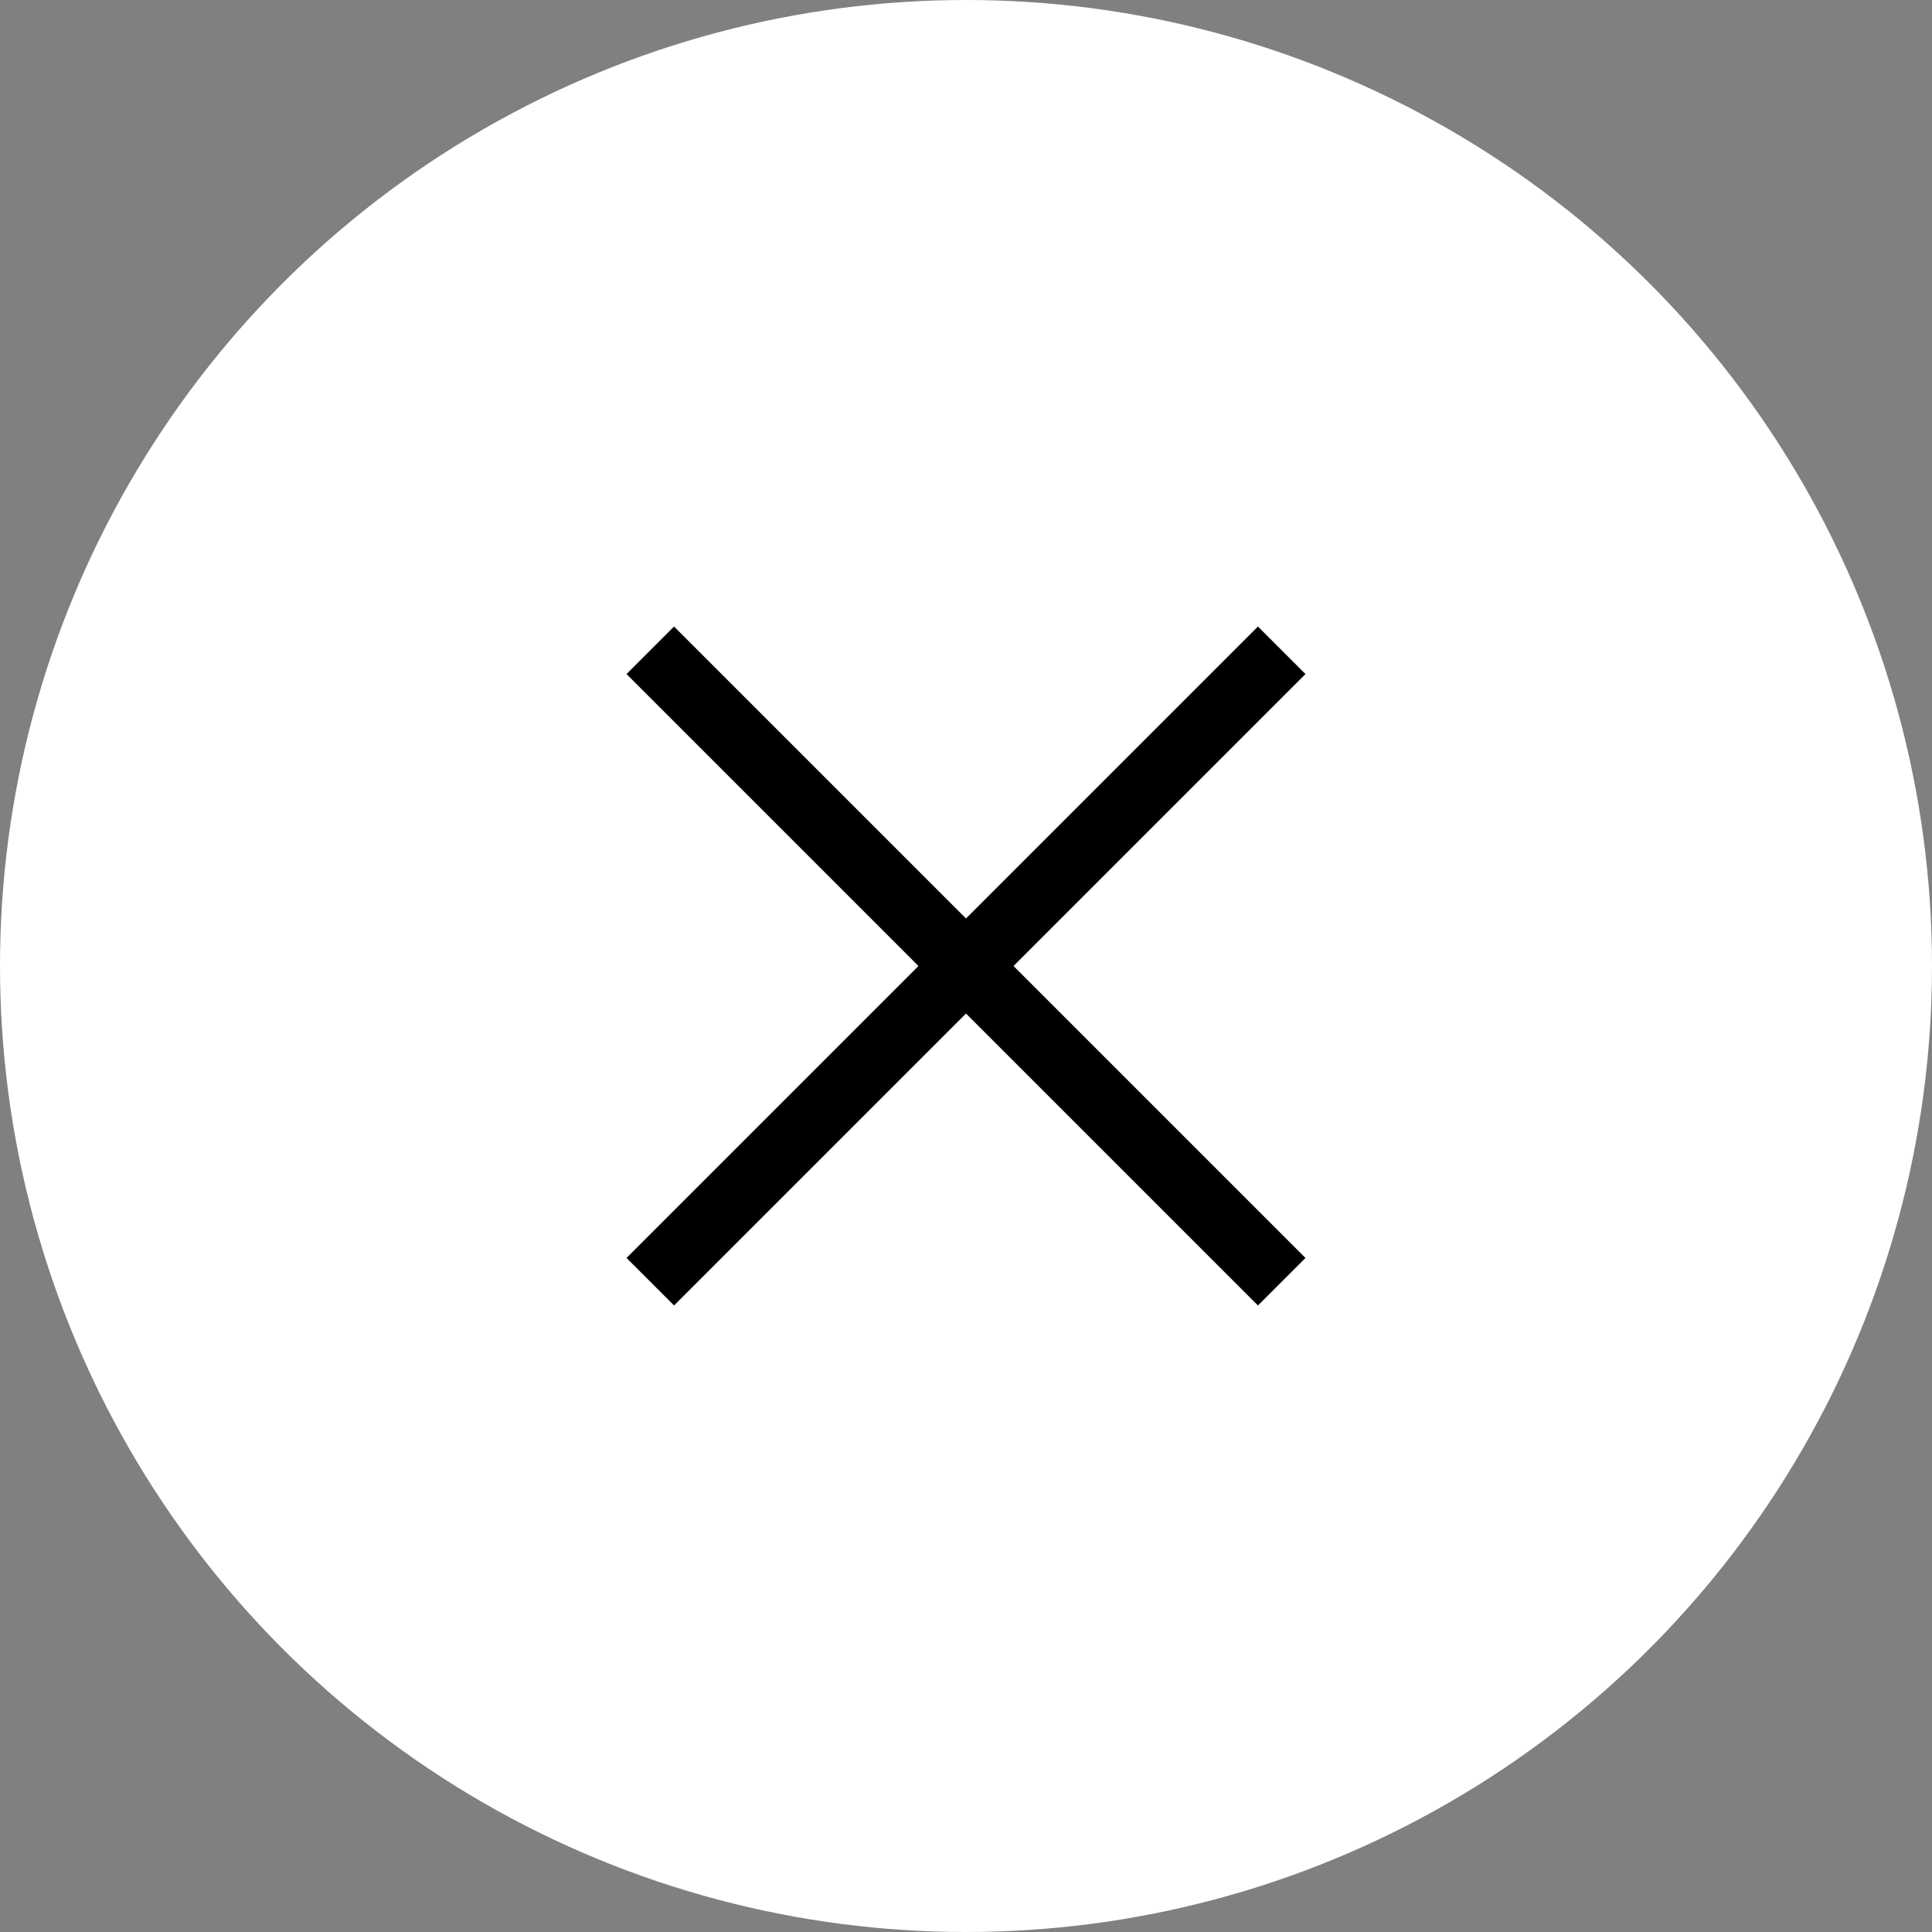
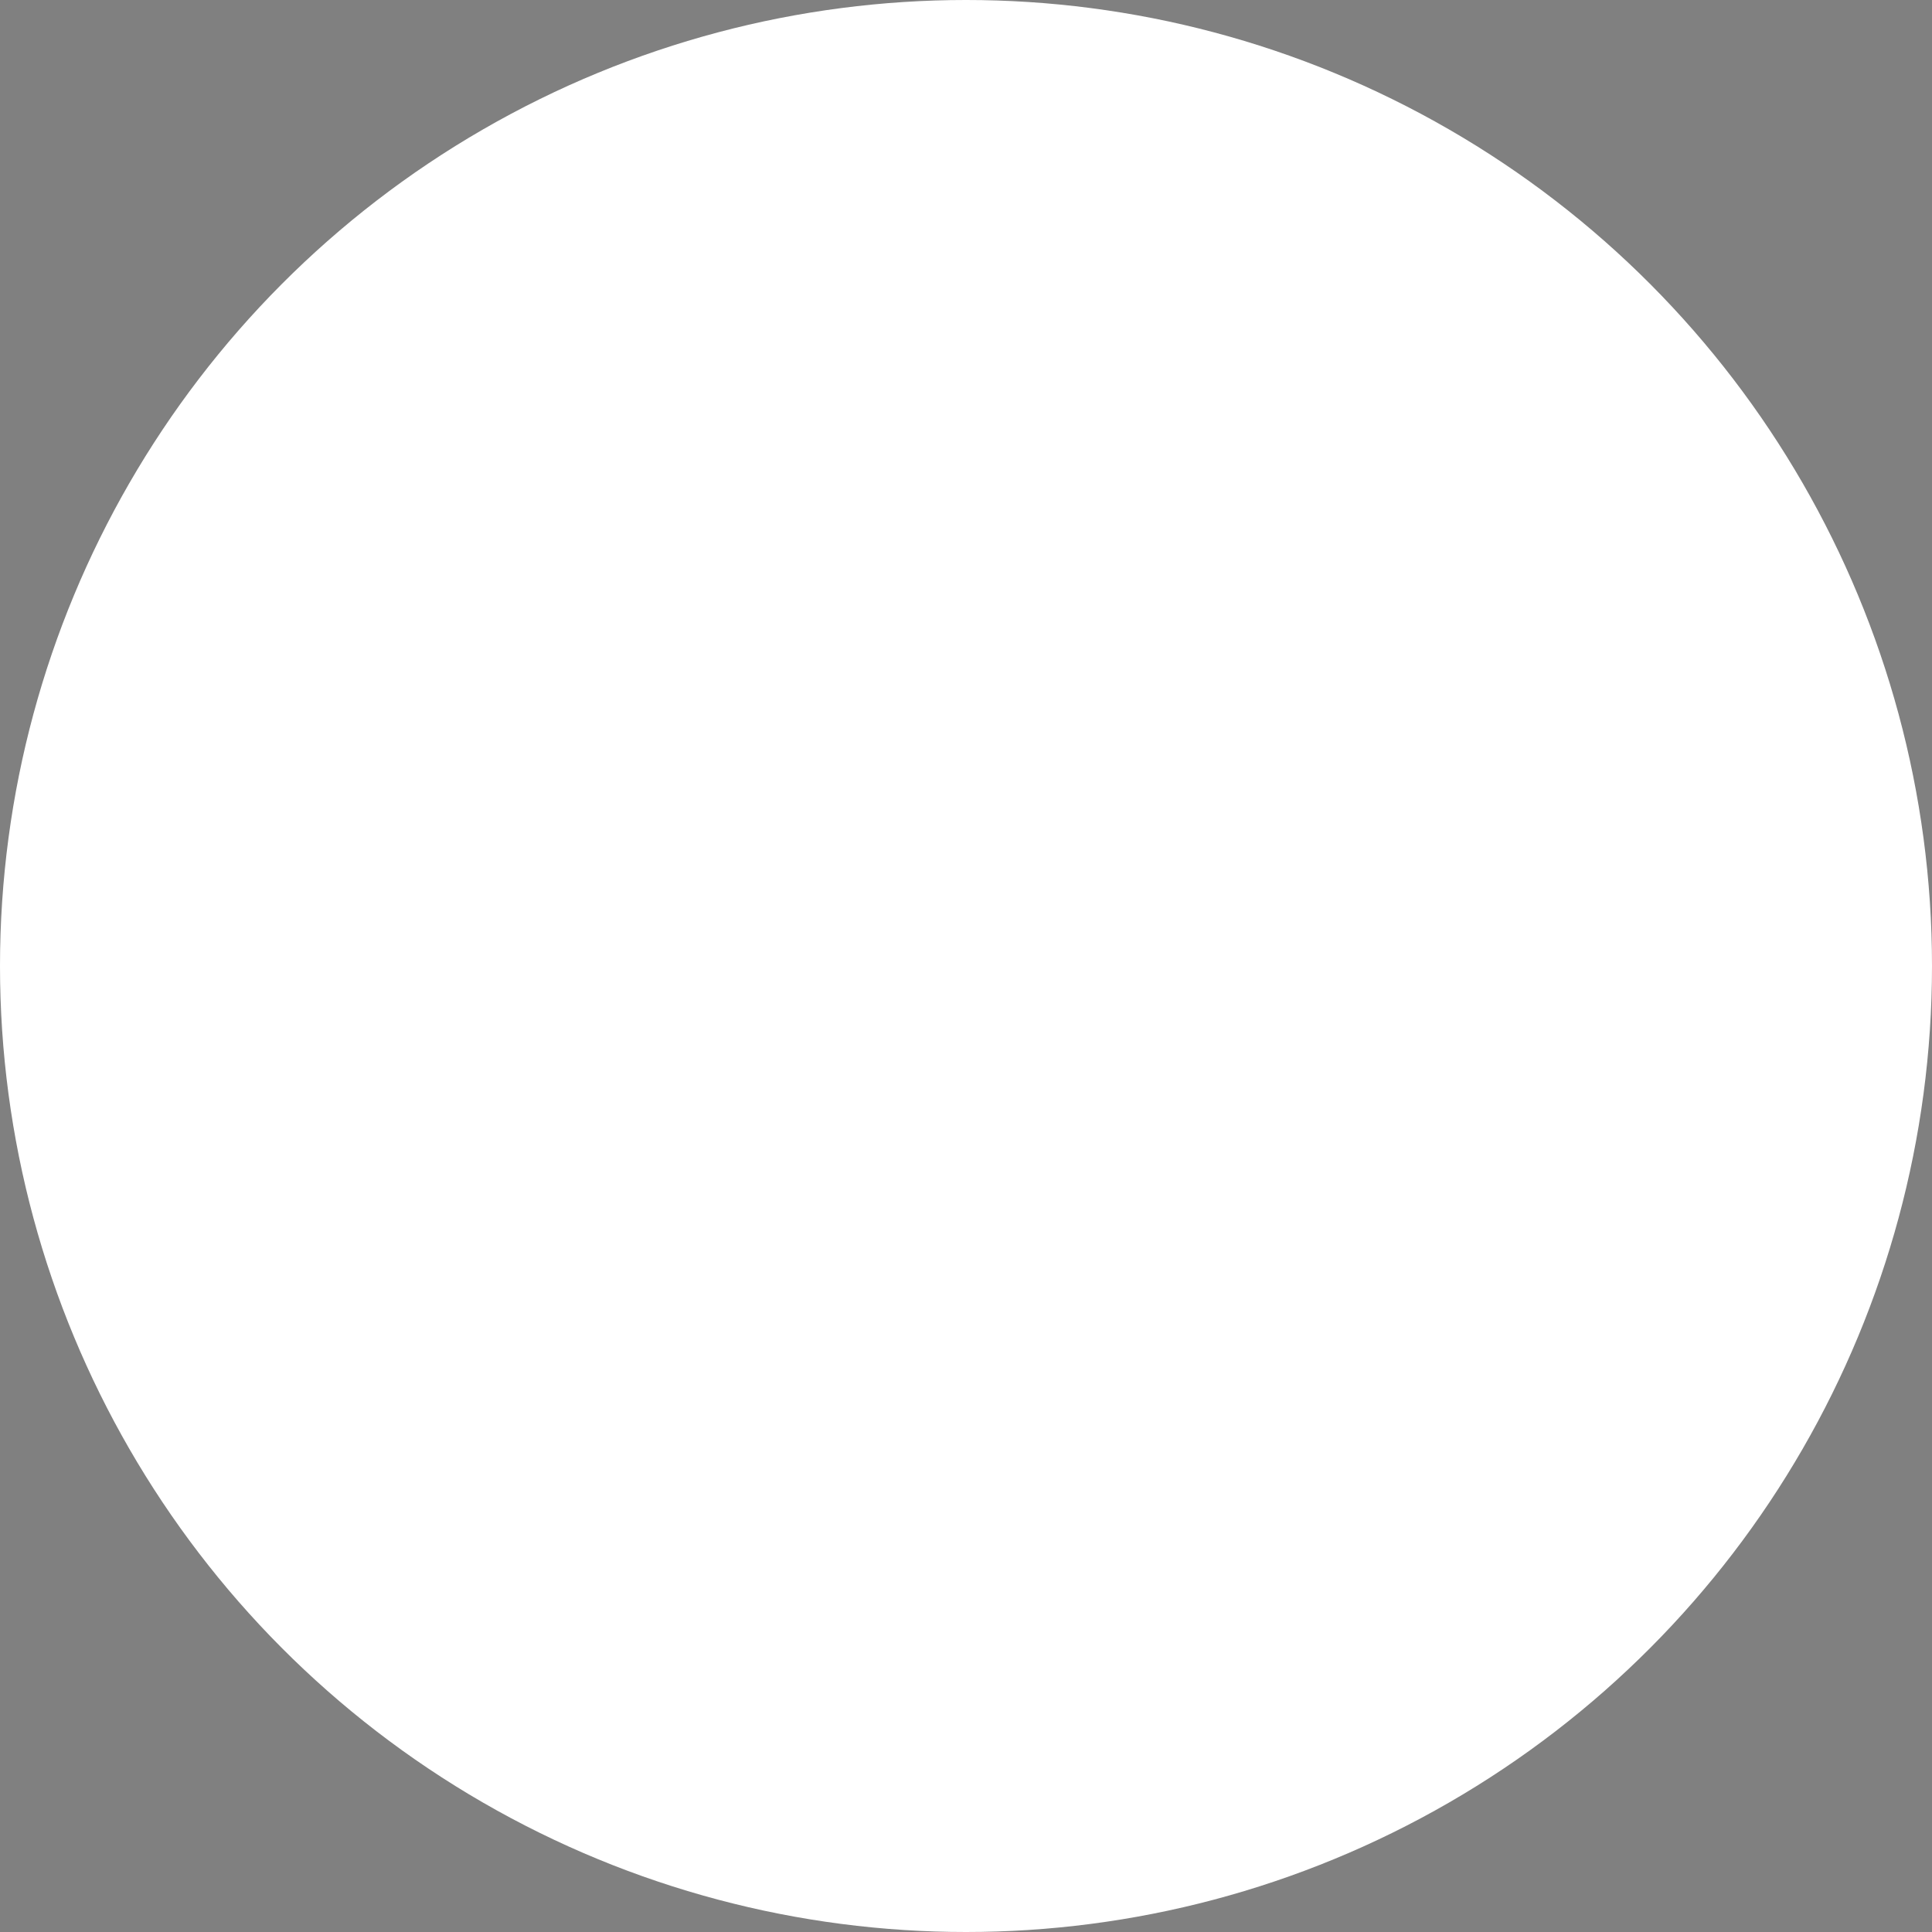
<svg xmlns="http://www.w3.org/2000/svg" version="1.1" id="レイヤー_1" x="0px" y="0px" width="45px" height="45px" viewBox="0 0 45 45" style="enable-background:new 0 0 45 45;" xml:space="preserve">
  <rect x="0" y="0" width="45" height="45" fill="#808080" stroke="none" />
  <style type="text/css">
	.st0{fill:#FFFFFF;}
	.st1{stroke:#000000;stroke-miterlimit:10;}
</style>
  <circle class="st0" cx="22.5" cy="22.5" r="22.5" />
-   <path class="st1" d="M15.7,29.7l-0.4-0.4l14-14l0.4,0.4L15.7,29.7z" />
-   <path class="st1" d="M29.3,29.7l-14-14l0.4-0.4l14,14L29.3,29.7z" />
</svg>